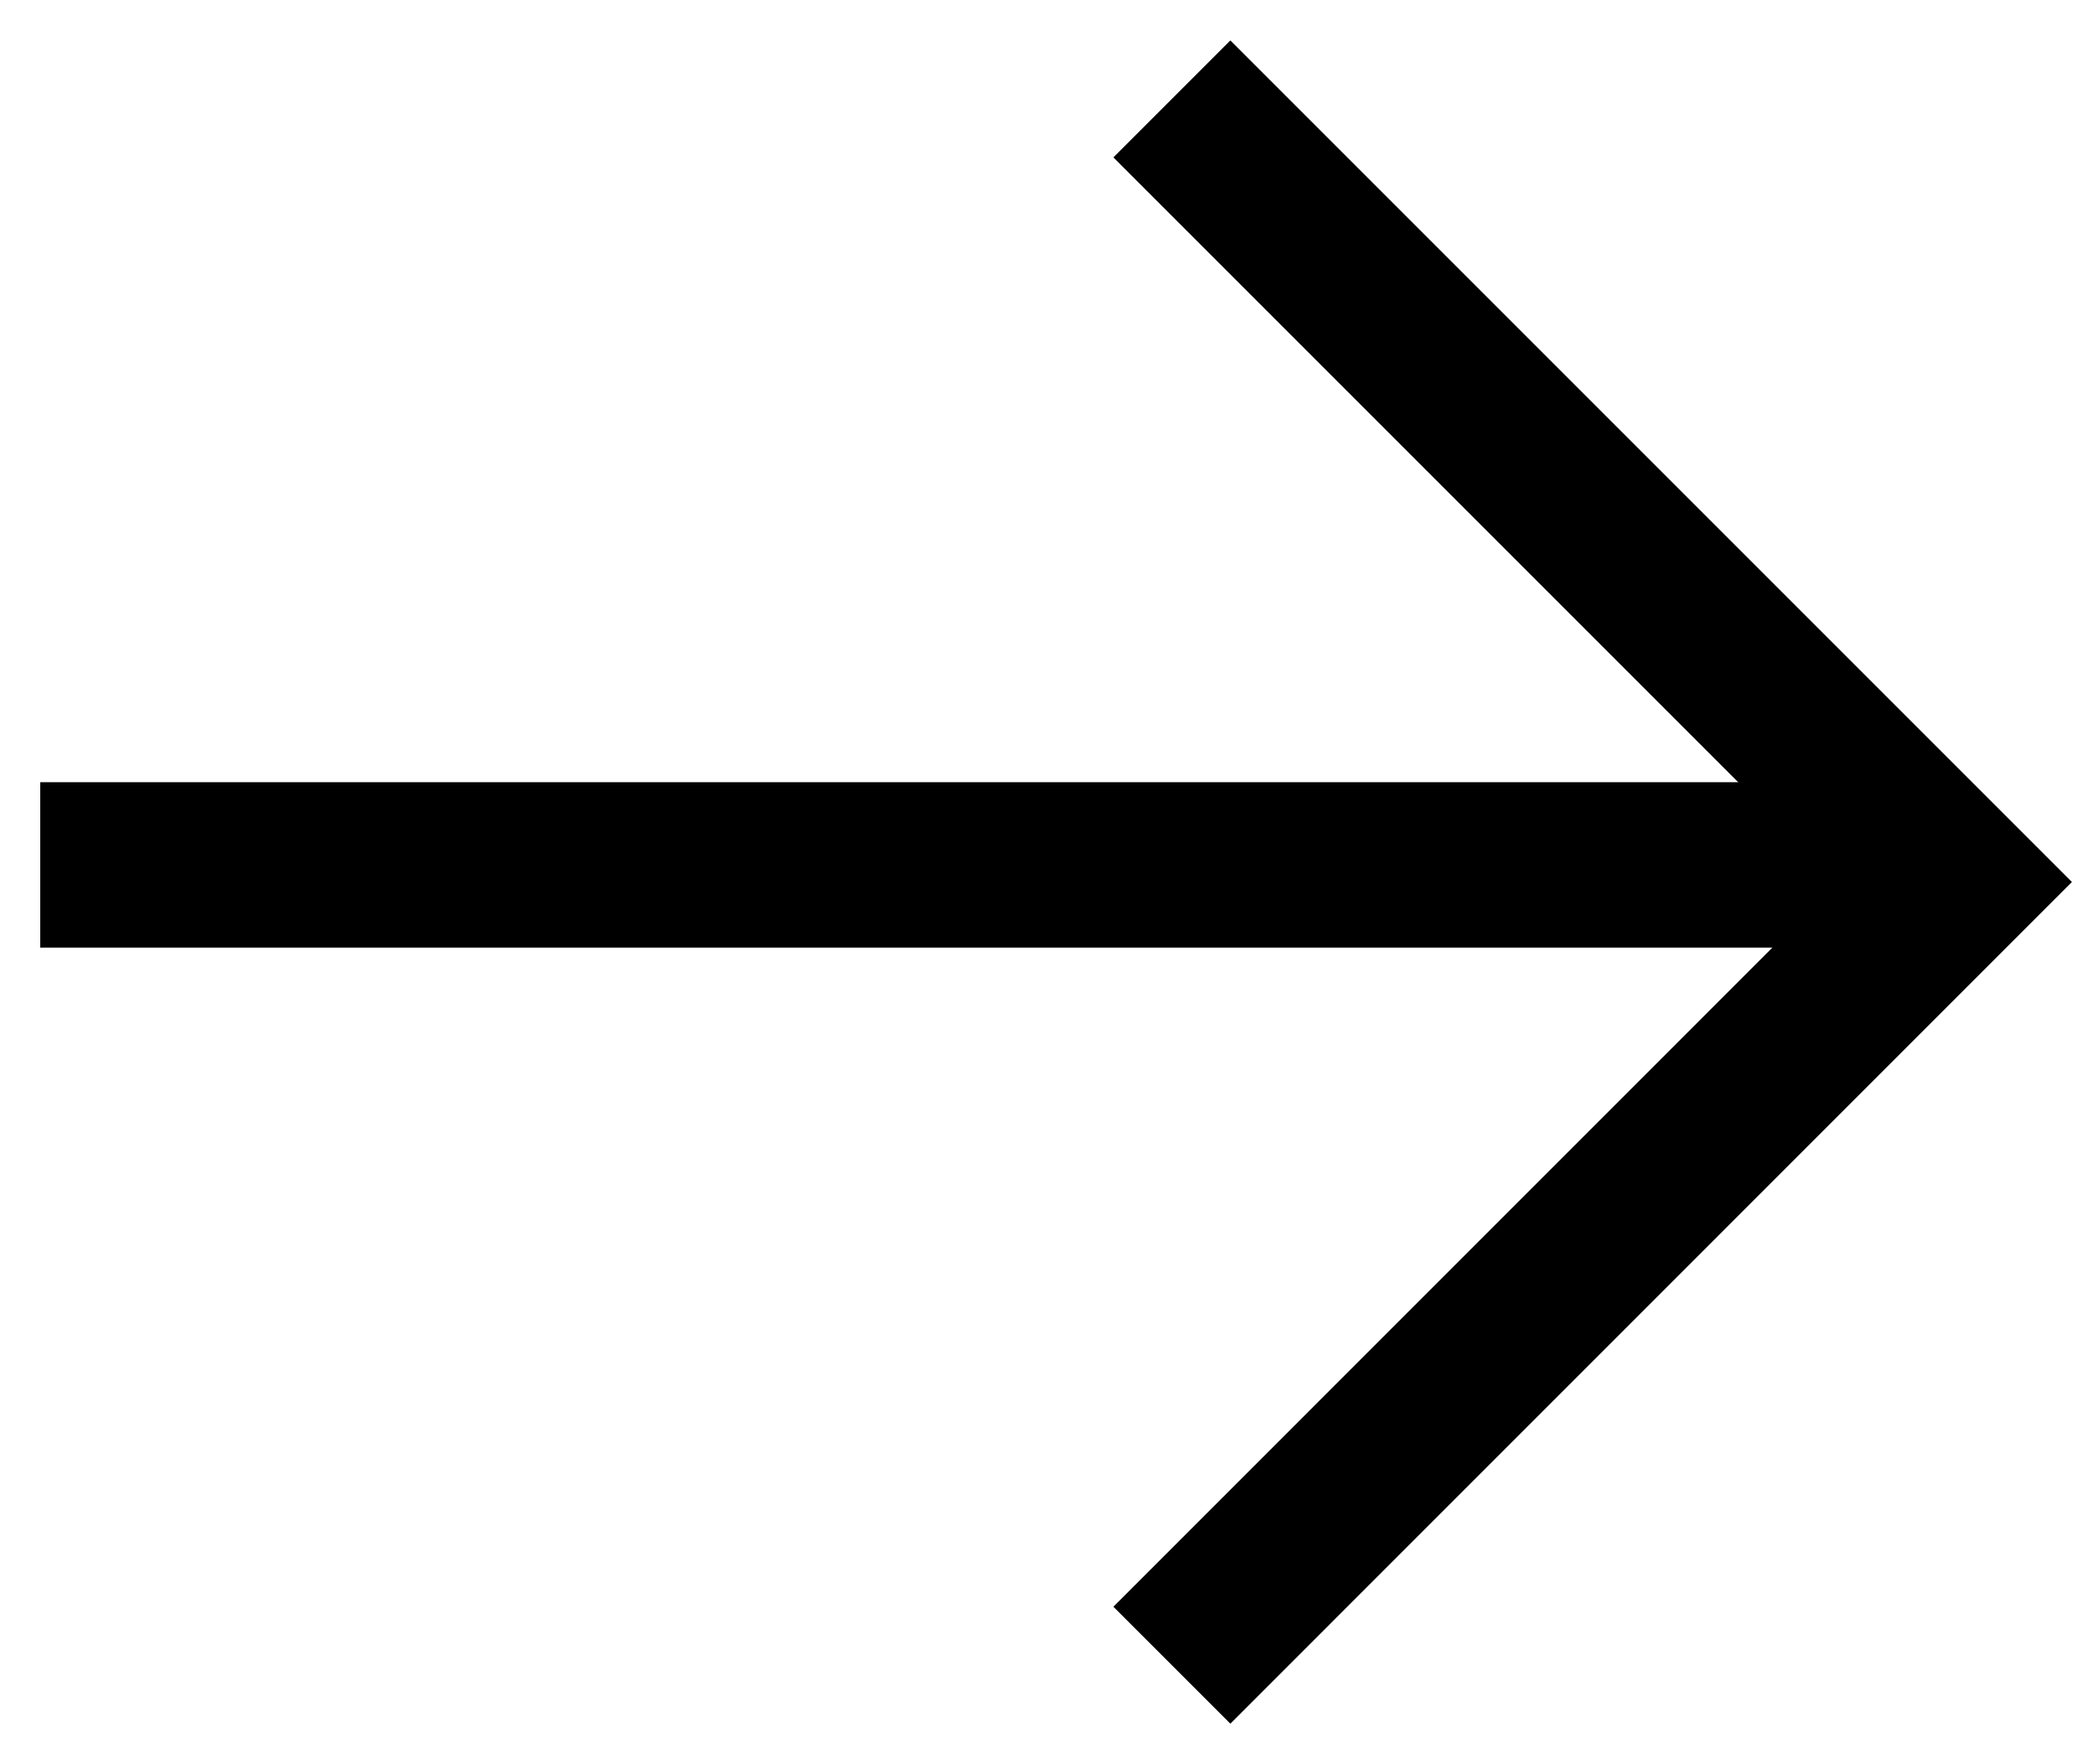
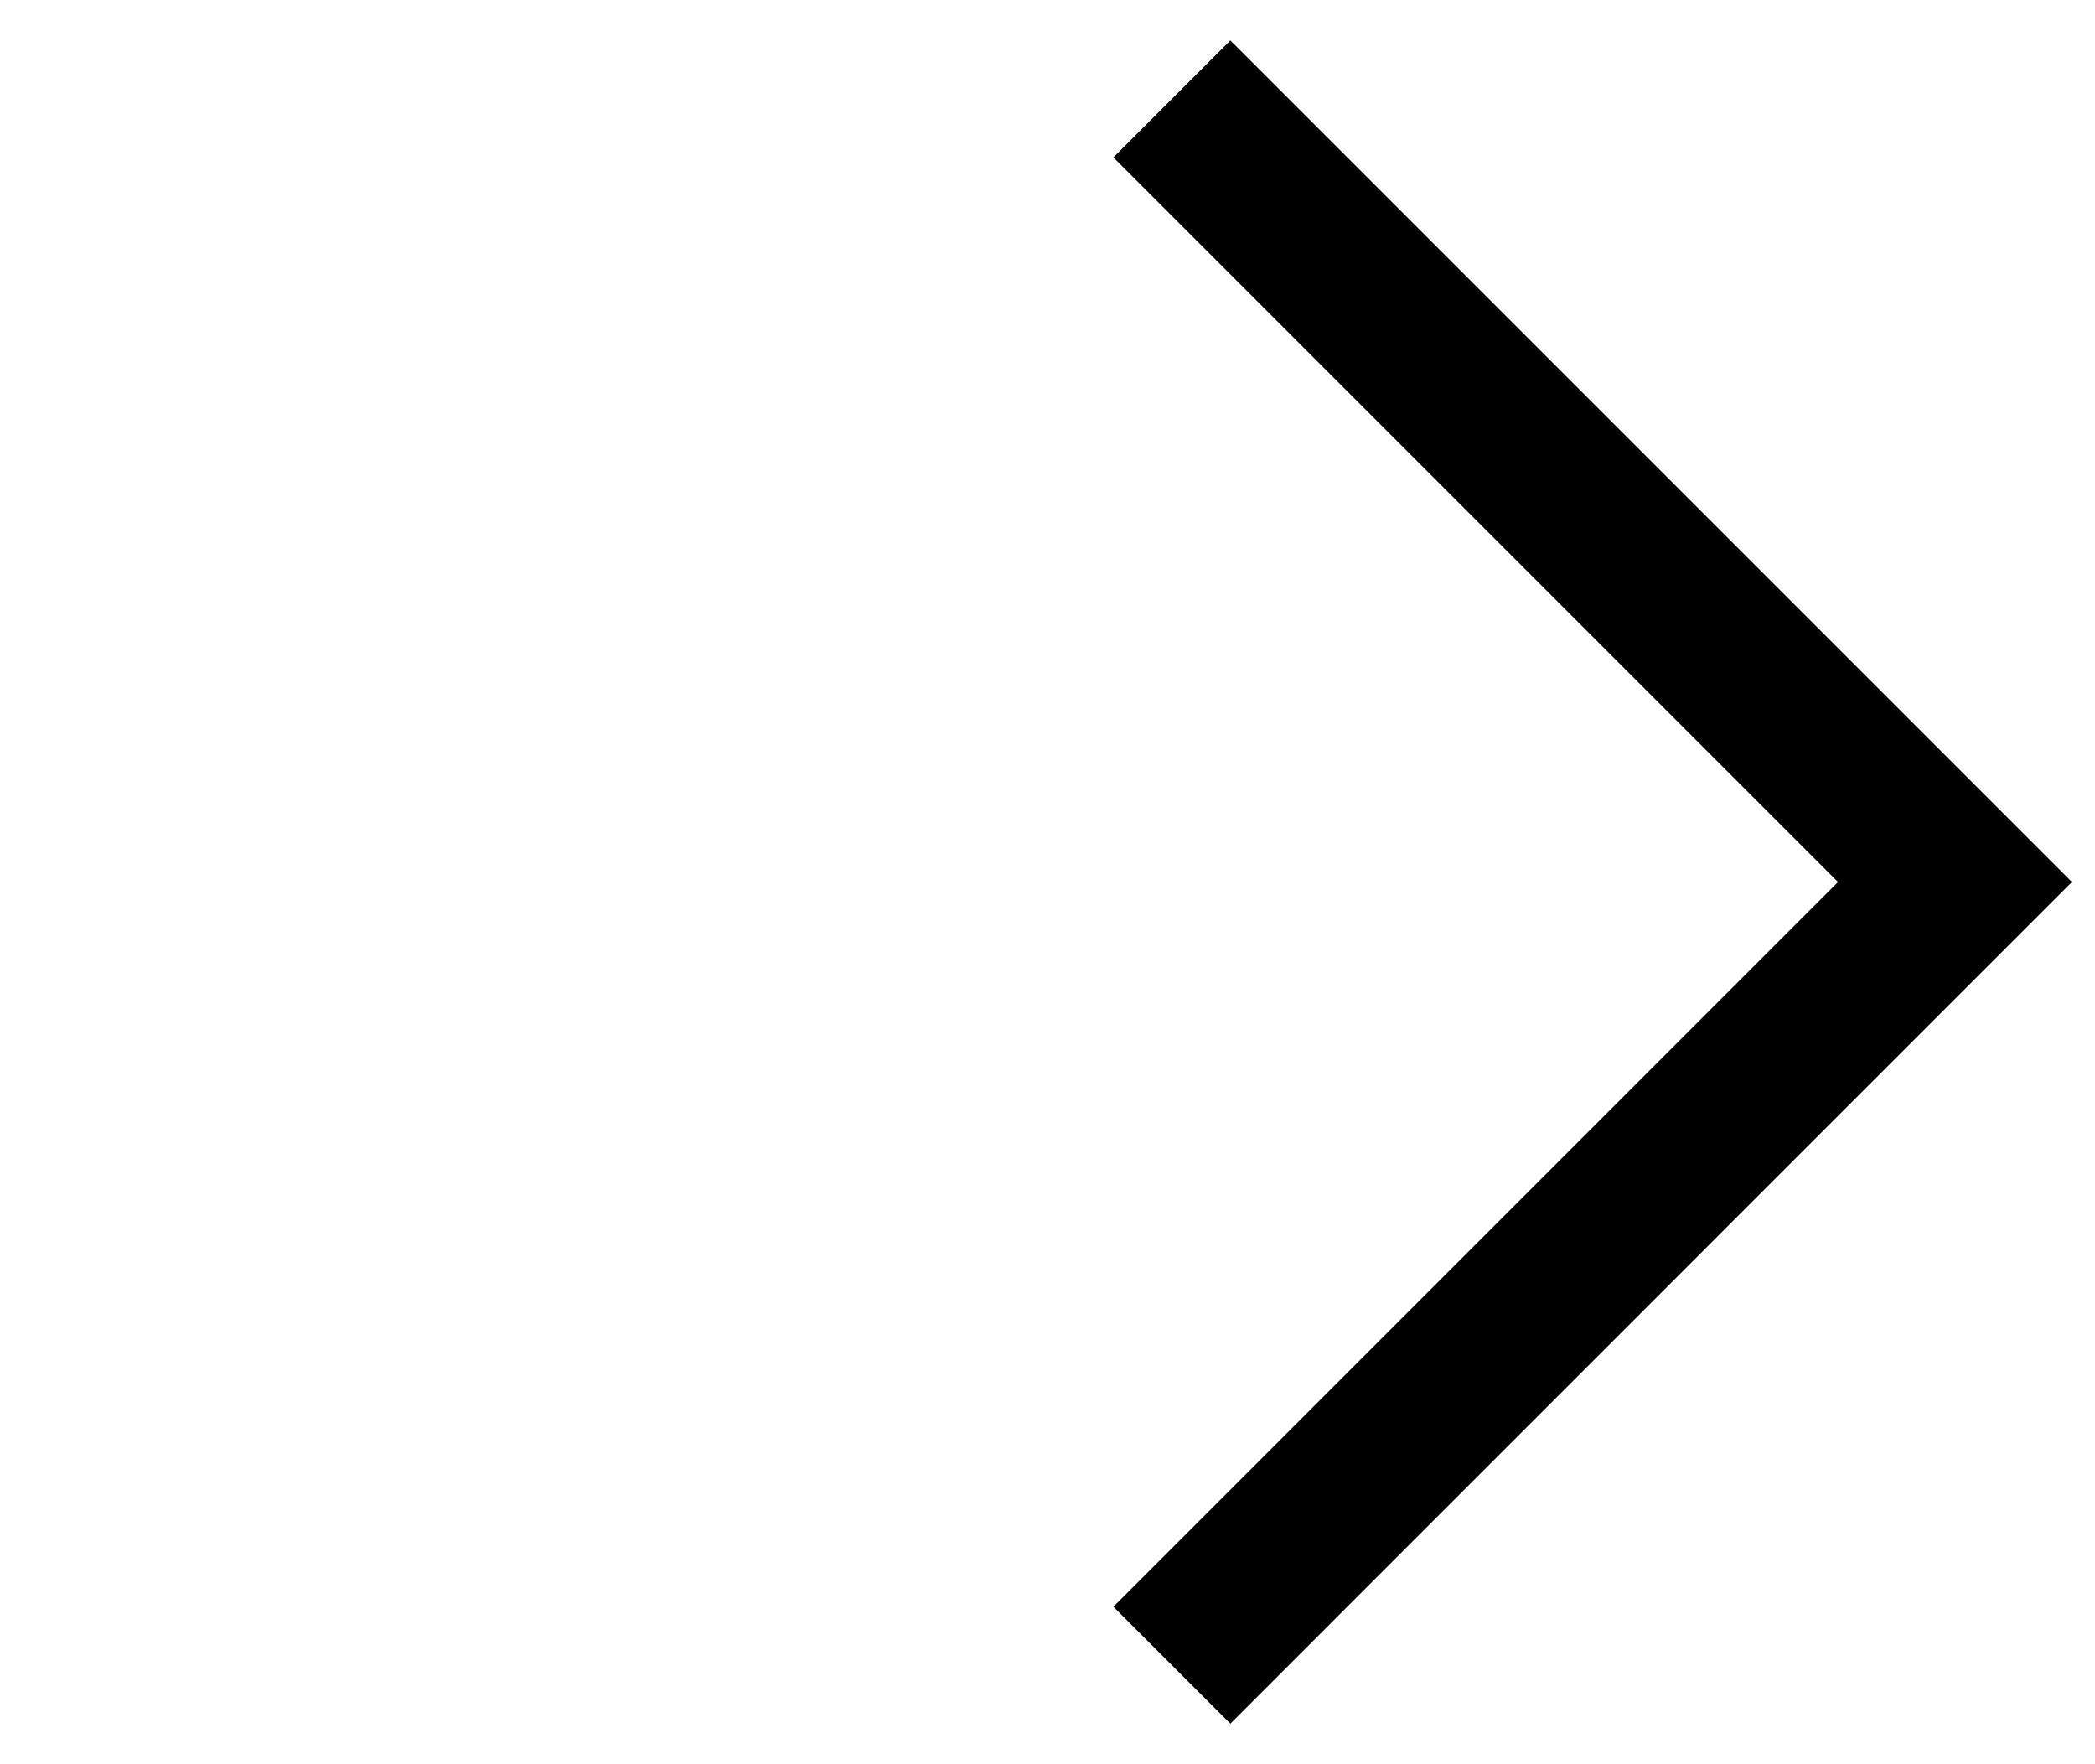
<svg xmlns="http://www.w3.org/2000/svg" width="19" height="16" viewBox="0 0 19 16" fill="none">
  <path d="M10.628 15.102L17.73 7.999L10.628 0.897" stroke="black" stroke-width="1.5" stroke-miterlimit="10" />
-   <line y1="-0.75" x2="17.361" y2="-0.75" transform="matrix(-1 0 0 1 17.726 8.594)" stroke="black" stroke-width="1.5" />
</svg>